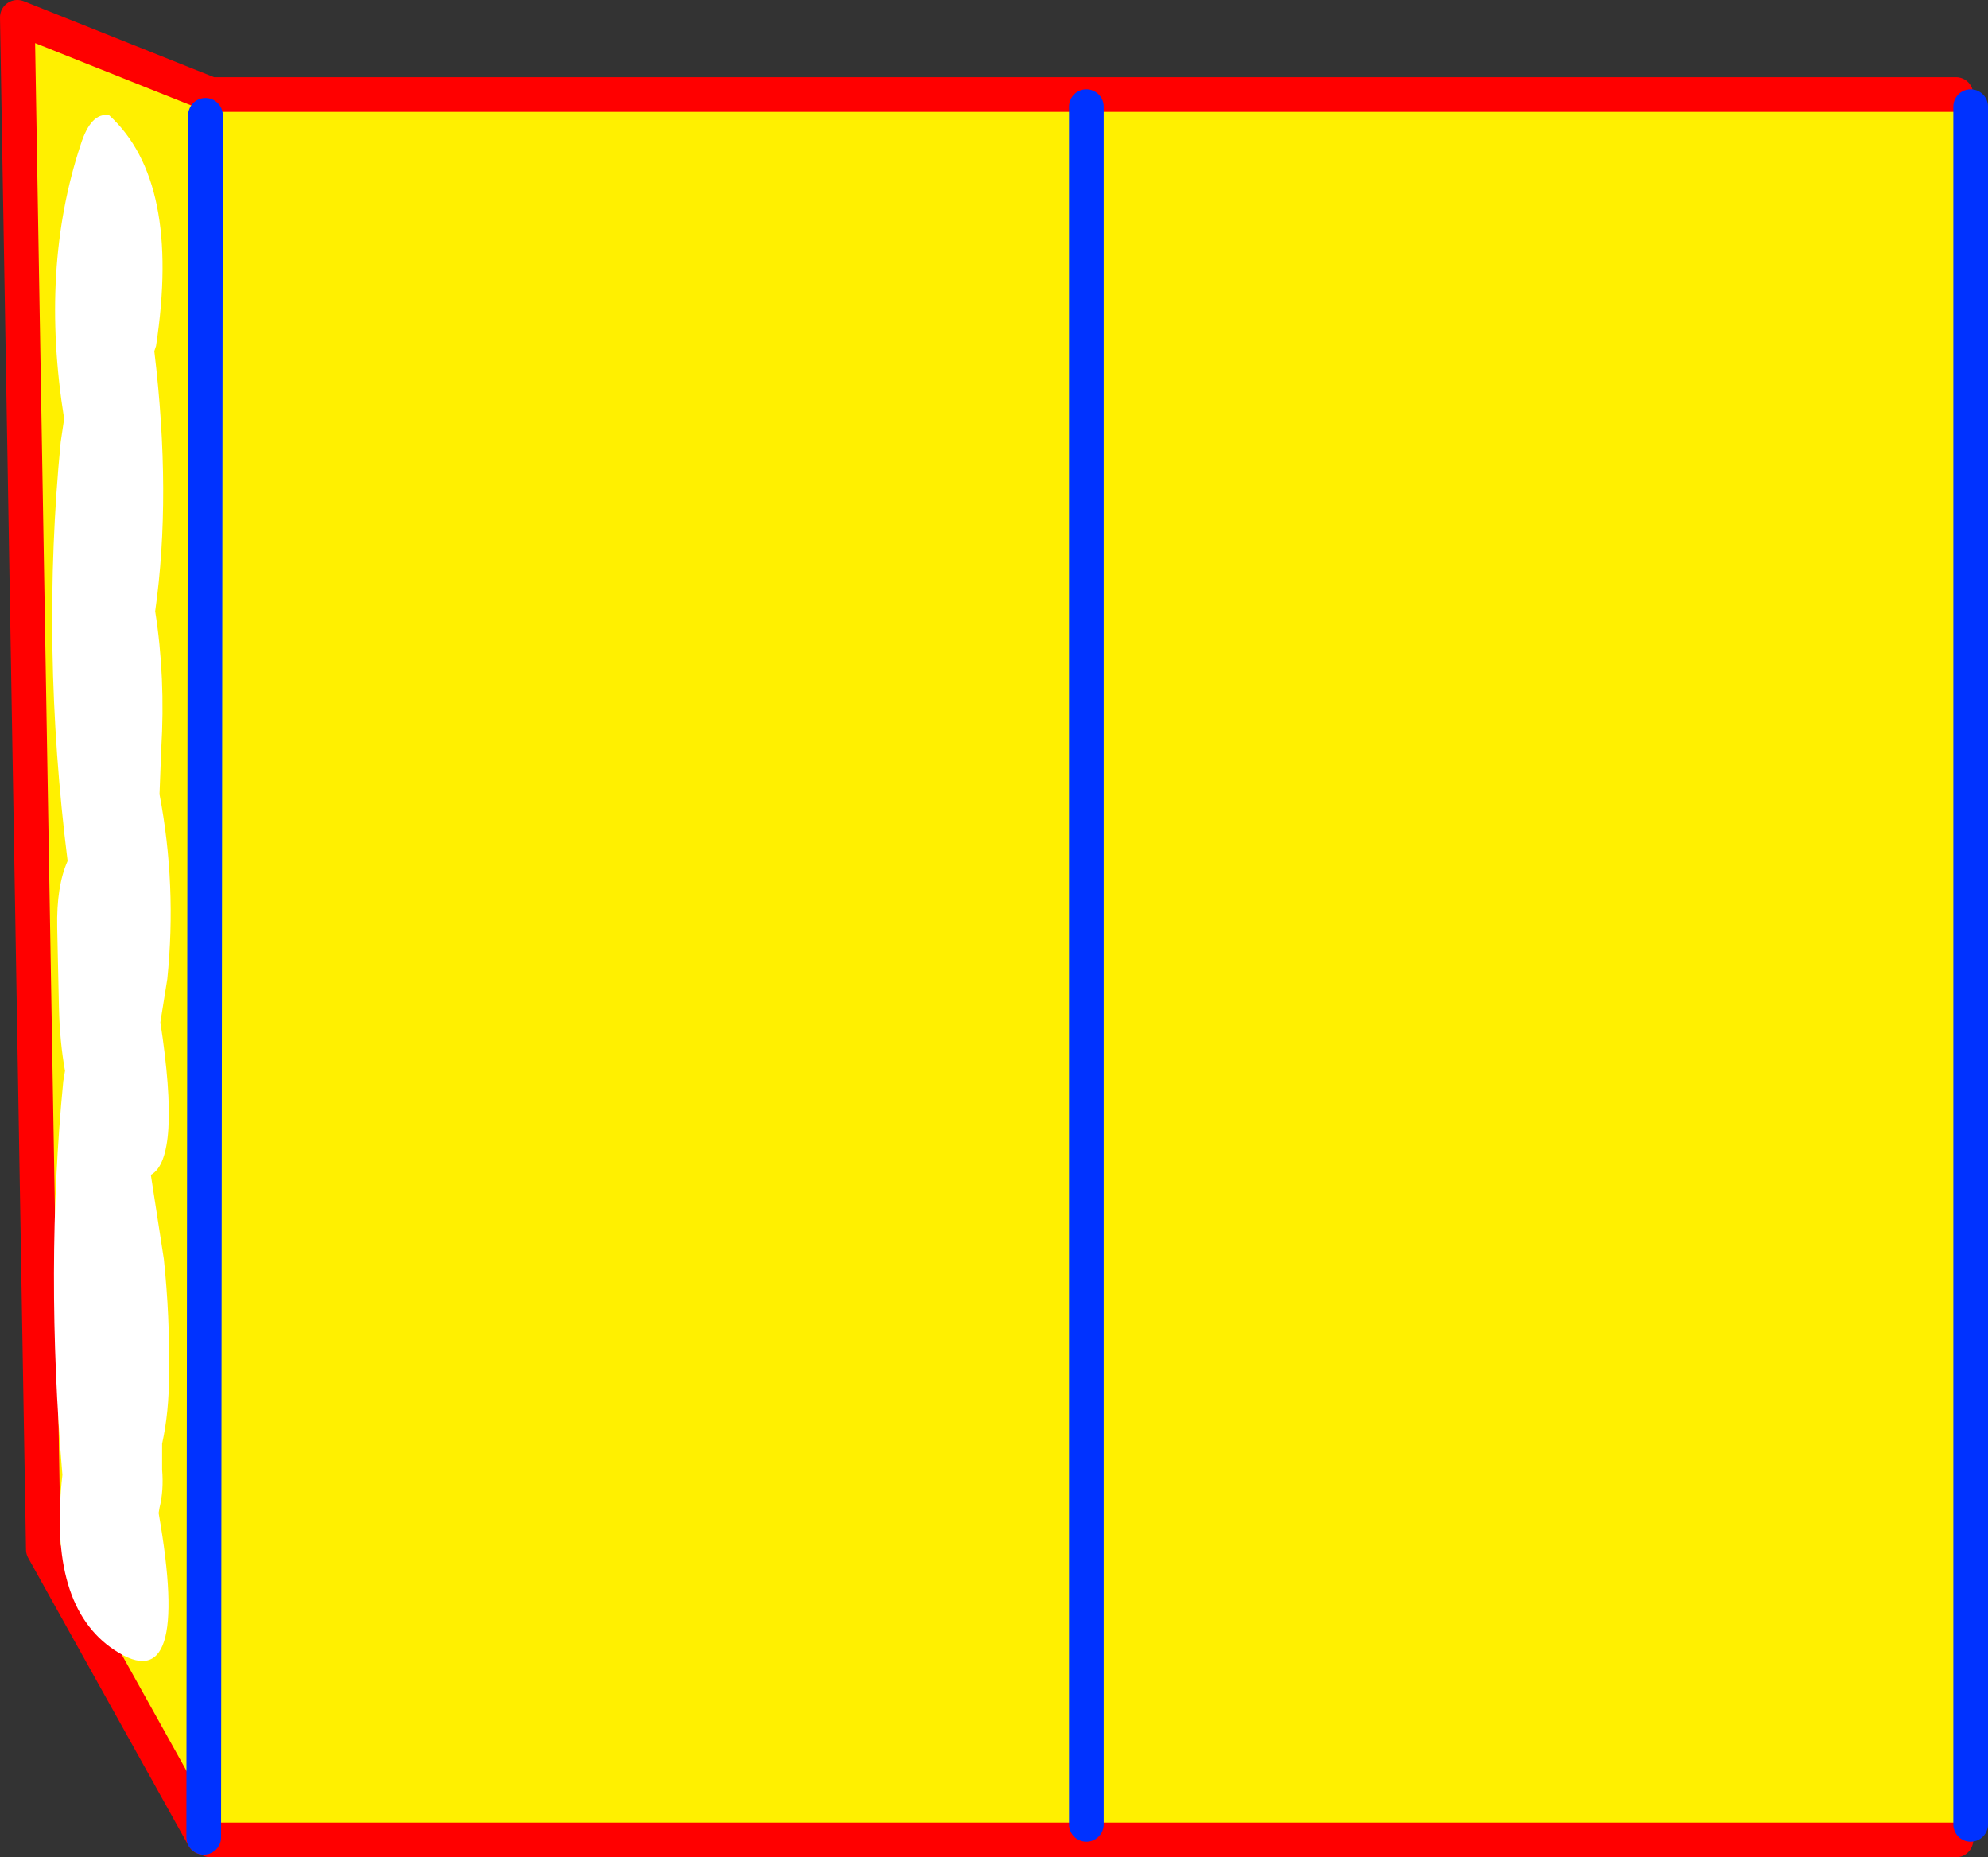
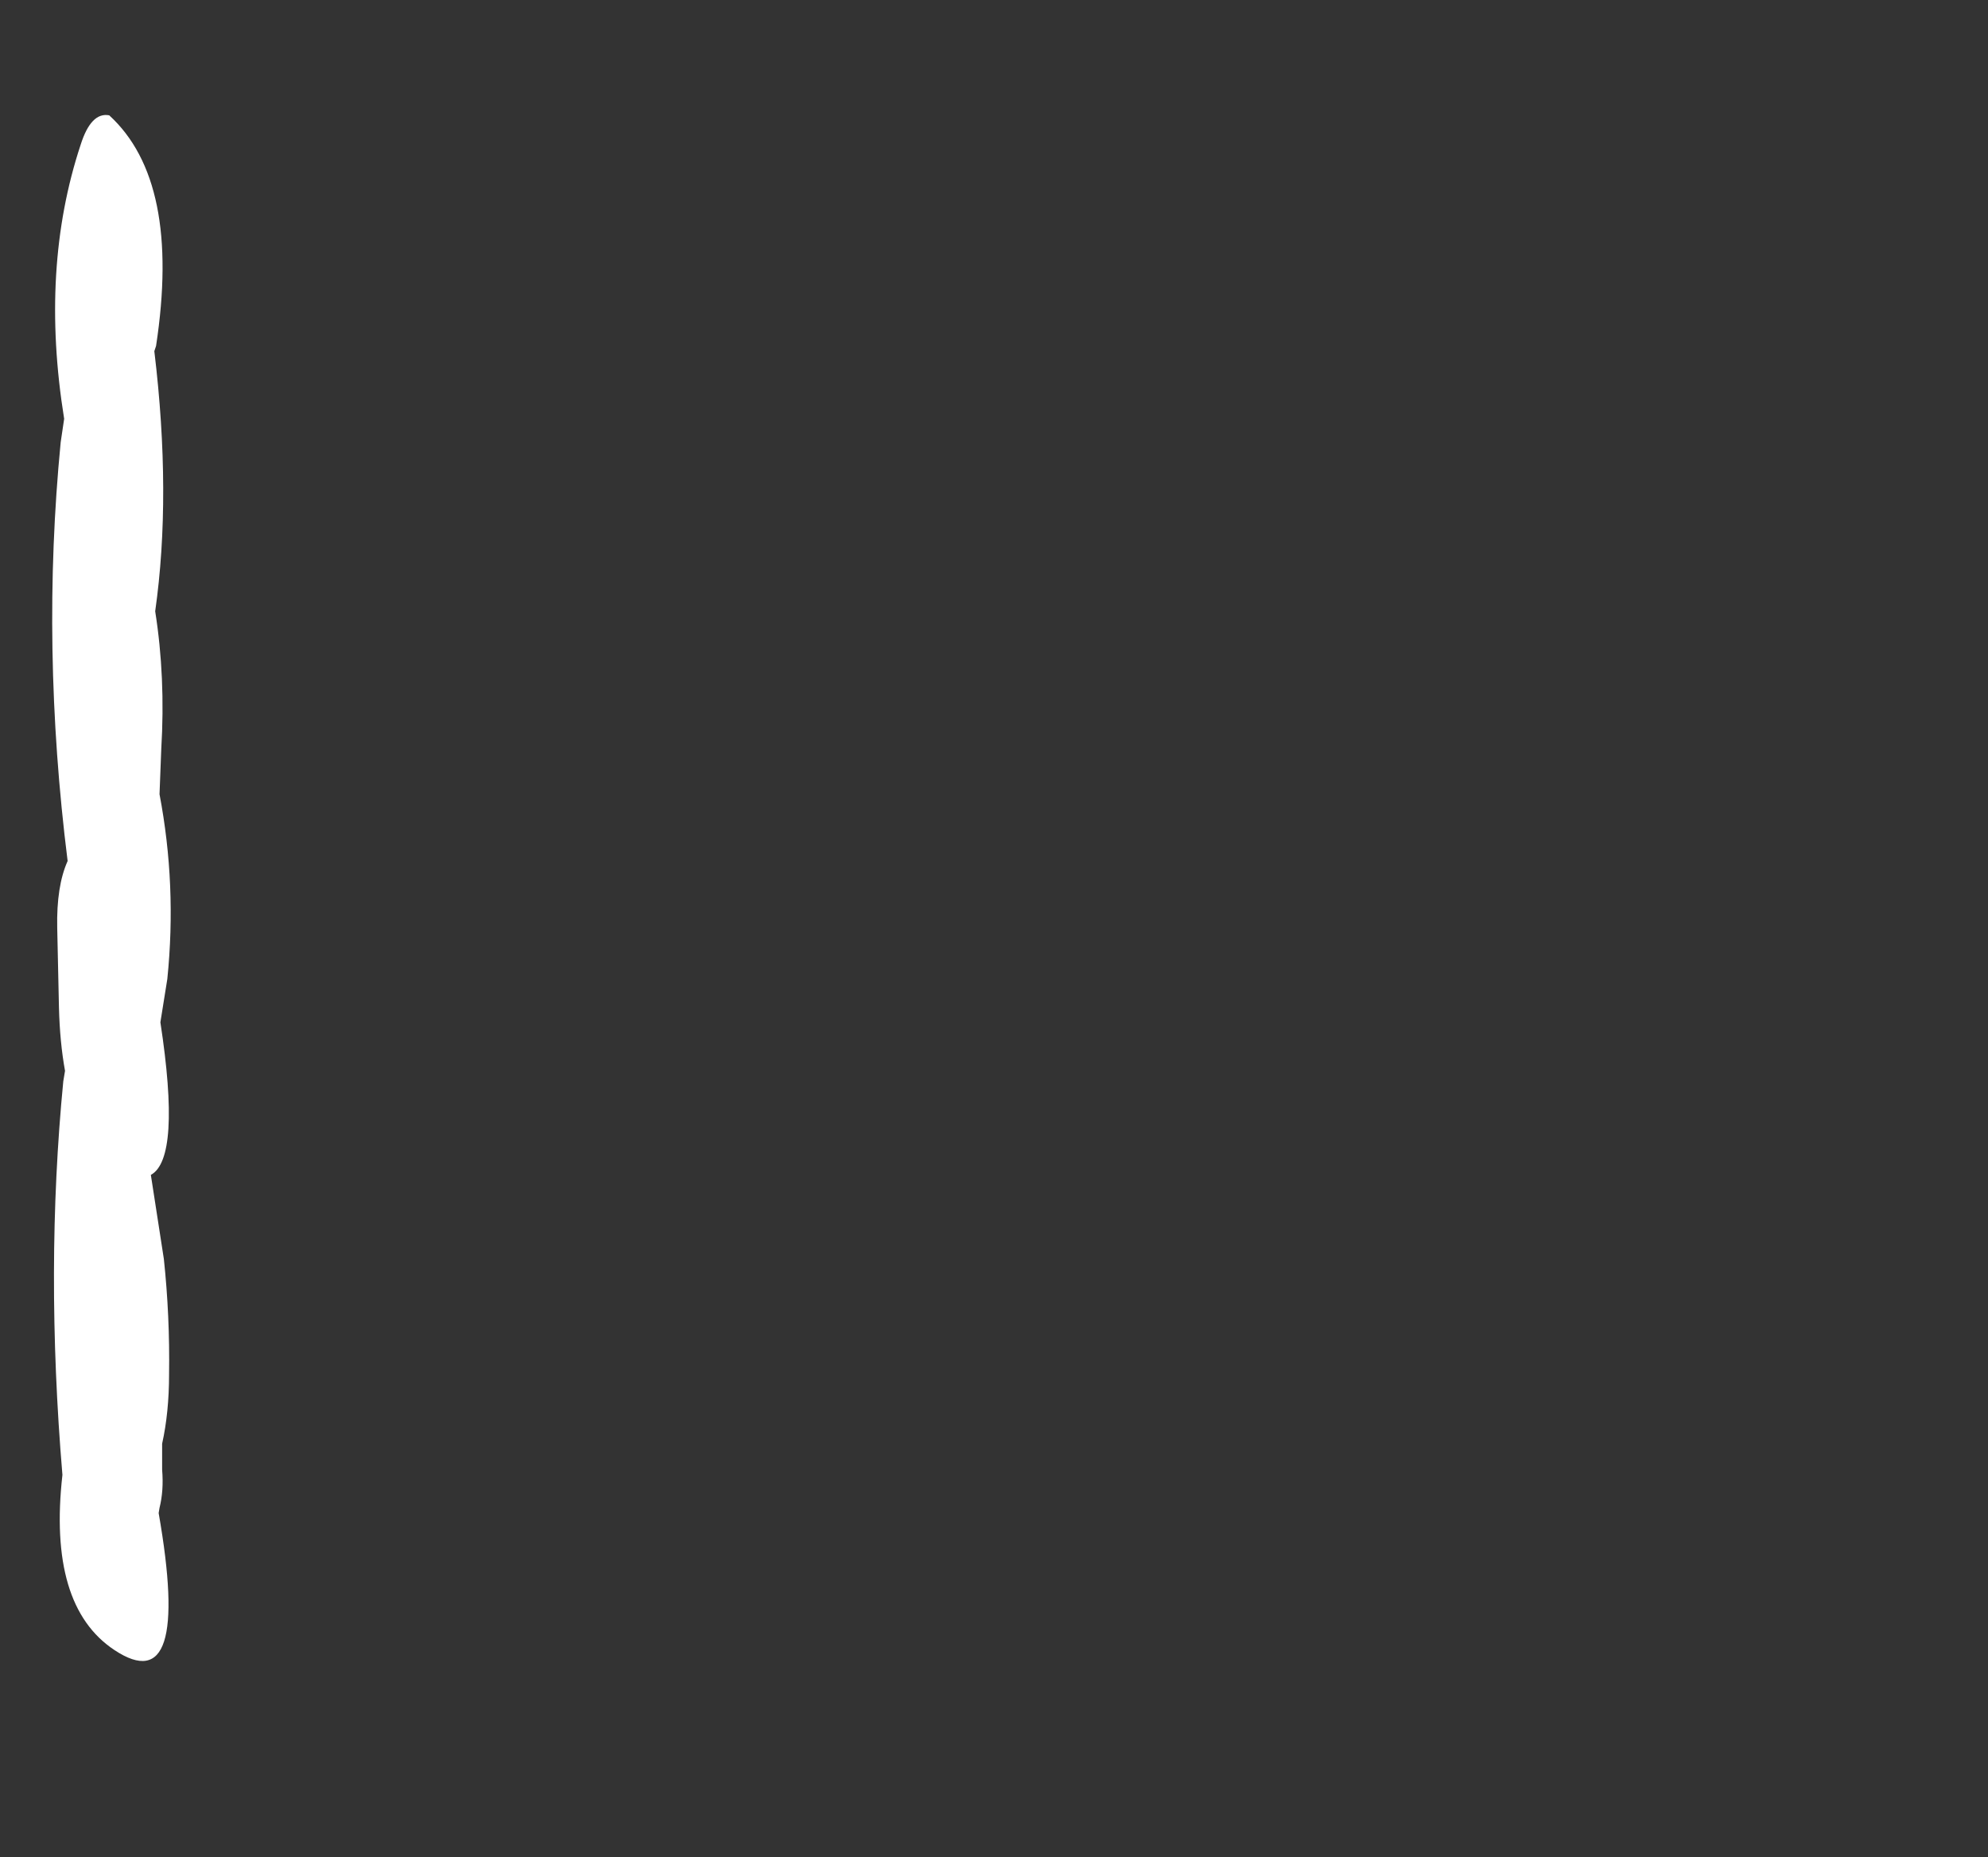
<svg xmlns="http://www.w3.org/2000/svg" height="107.1px" width="114.65px">
  <rect width="100%" height="100%" fill="#333333" stroke="none" />
  <g transform="matrix(1.0, 0.0, 0.0, 1.0, -195.75, -303.9)">
-     <path d="M207.5 409.85 L198.25 393.25 196.75 304.9 207.9 309.35 308.55 309.35 309.4 310.05 309.4 409.1 308.55 410.0 207.9 410.0 207.5 409.85 207.6 310.55 207.5 409.85 M258.4 310.05 L258.4 409.1 258.4 310.05" fill="#fff000" fill-rule="evenodd" stroke="none" />
-     <path d="M308.55 309.35 L207.9 309.35 196.75 304.9 198.25 393.25 207.5 409.85 207.9 410.0 308.55 410.0" fill="none" stroke="#ff0000" stroke-linecap="round" stroke-linejoin="round" stroke-width="2.0" />
-     <path d="M207.5 409.85 L207.6 310.55 M309.4 310.05 L309.4 409.1 M258.4 409.1 L258.4 310.05" fill="none" stroke="#0032ff" stroke-linecap="round" stroke-linejoin="round" stroke-width="2.0" />
    <path d="M204.65 324.15 Q205.65 332.45 204.7 339.15 205.3 342.95 205.05 347.1 L204.95 349.7 Q205.95 354.95 205.4 360.35 L205.0 362.85 Q206.2 370.7 204.45 371.65 L205.2 376.5 Q205.55 379.8 205.5 383.15 205.5 385.35 205.1 387.15 L205.1 388.65 Q205.2 389.85 204.95 390.85 L204.9 391.15 Q206.8 402.0 202.35 399.05 198.5 396.5 199.35 388.95 198.35 377.05 199.4 366.25 L199.5 365.65 Q199.2 364.0 199.15 362.0 L199.05 357.4 Q199.0 355.0 199.65 353.55 198.1 341.2 199.25 329.4 L199.45 328.05 Q198.05 319.35 200.4 312.25 201.0 310.35 202.05 310.55 206.2 314.35 204.75 323.85 L204.65 324.15" fill="#ffffff" fill-rule="evenodd" stroke="none" />
  </g>
</svg>